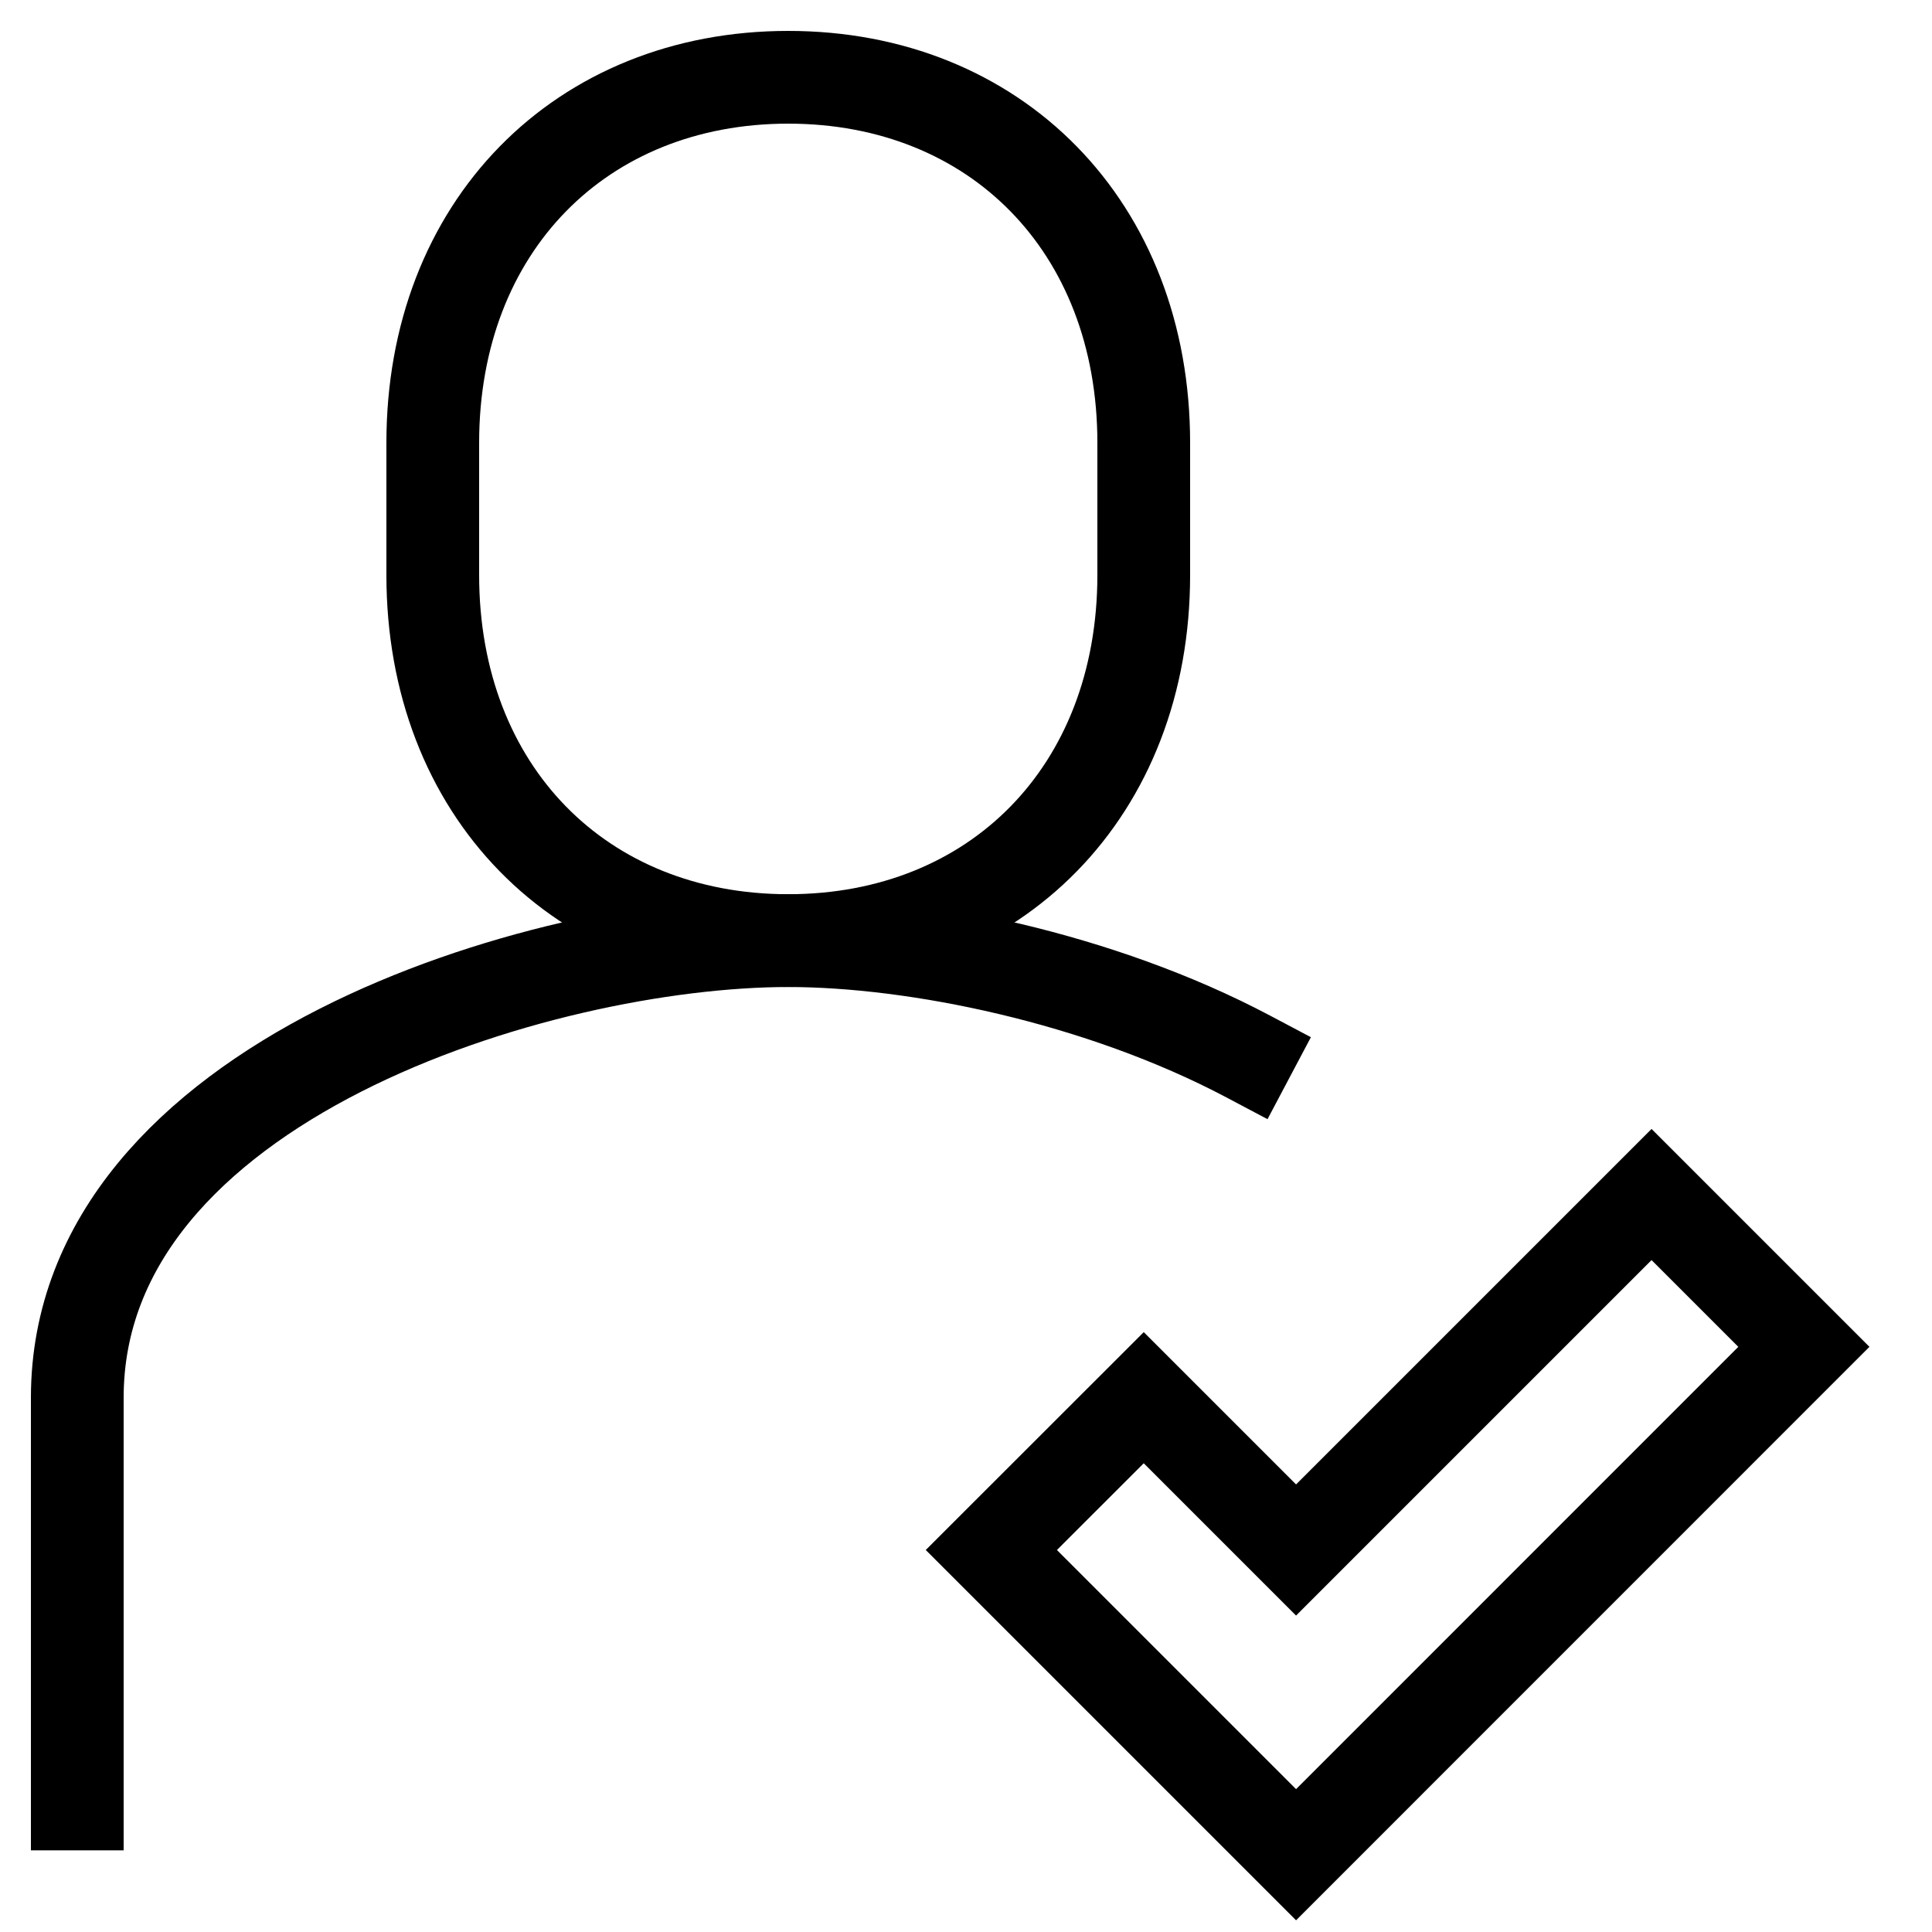
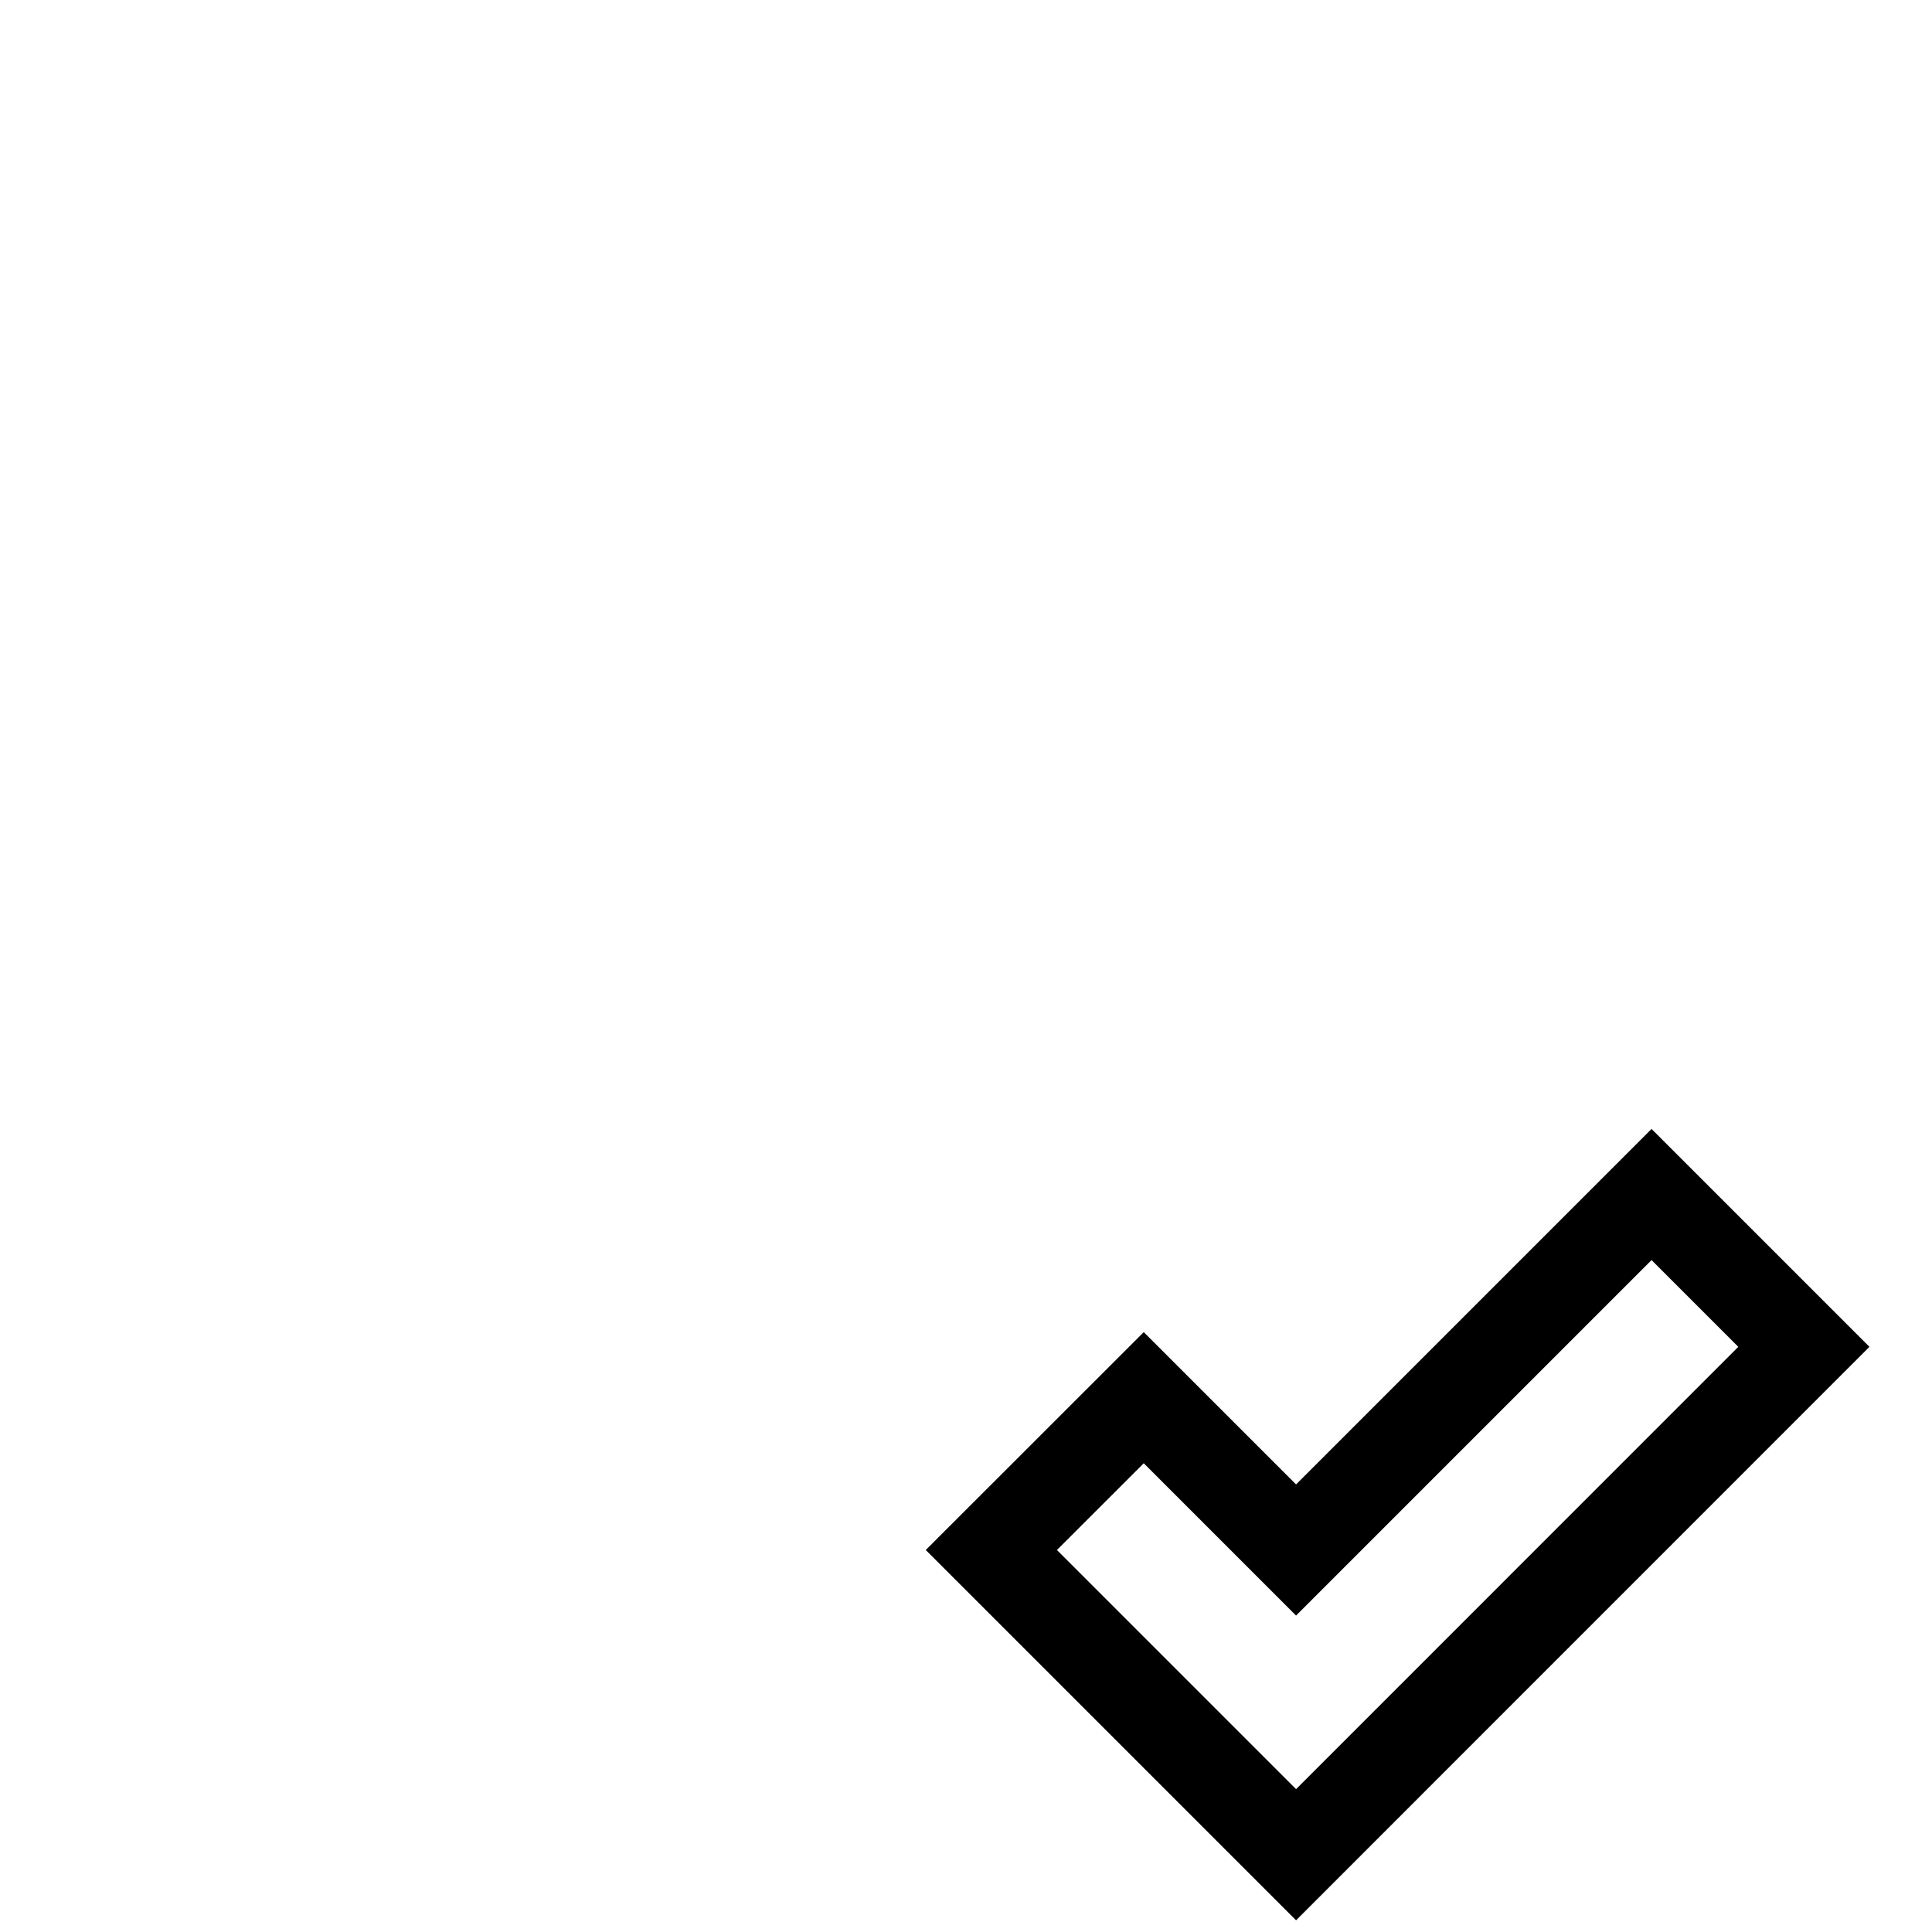
<svg xmlns="http://www.w3.org/2000/svg" width="25" height="25" viewBox="0 0 25 25" fill="none">
  <path d="M21.371 15.457L16.771 20.057L14.8 18.086L12.828 20.057L16.771 24L23.342 17.428L21.371 15.457Z" stroke="black" stroke-width="1.2" stroke-linecap="square" />
-   <path d="M10.2 12.171C12.88 12.171 14.8 10.239 14.8 7.44V5.731C14.8 2.932 12.88 1 10.2 1C7.519 1 5.6 2.932 5.6 5.731V7.44C5.6 10.239 7.519 12.171 10.2 12.171Z" stroke="black" stroke-width="1.2" stroke-linecap="square" />
-   <path d="M16.152 13.671C14.223 12.65 11.841 12.172 10.2 12.172C7.004 12.172 1 13.986 1 18.086V23.343" stroke="black" stroke-width="1.2" stroke-linecap="square" />
</svg>